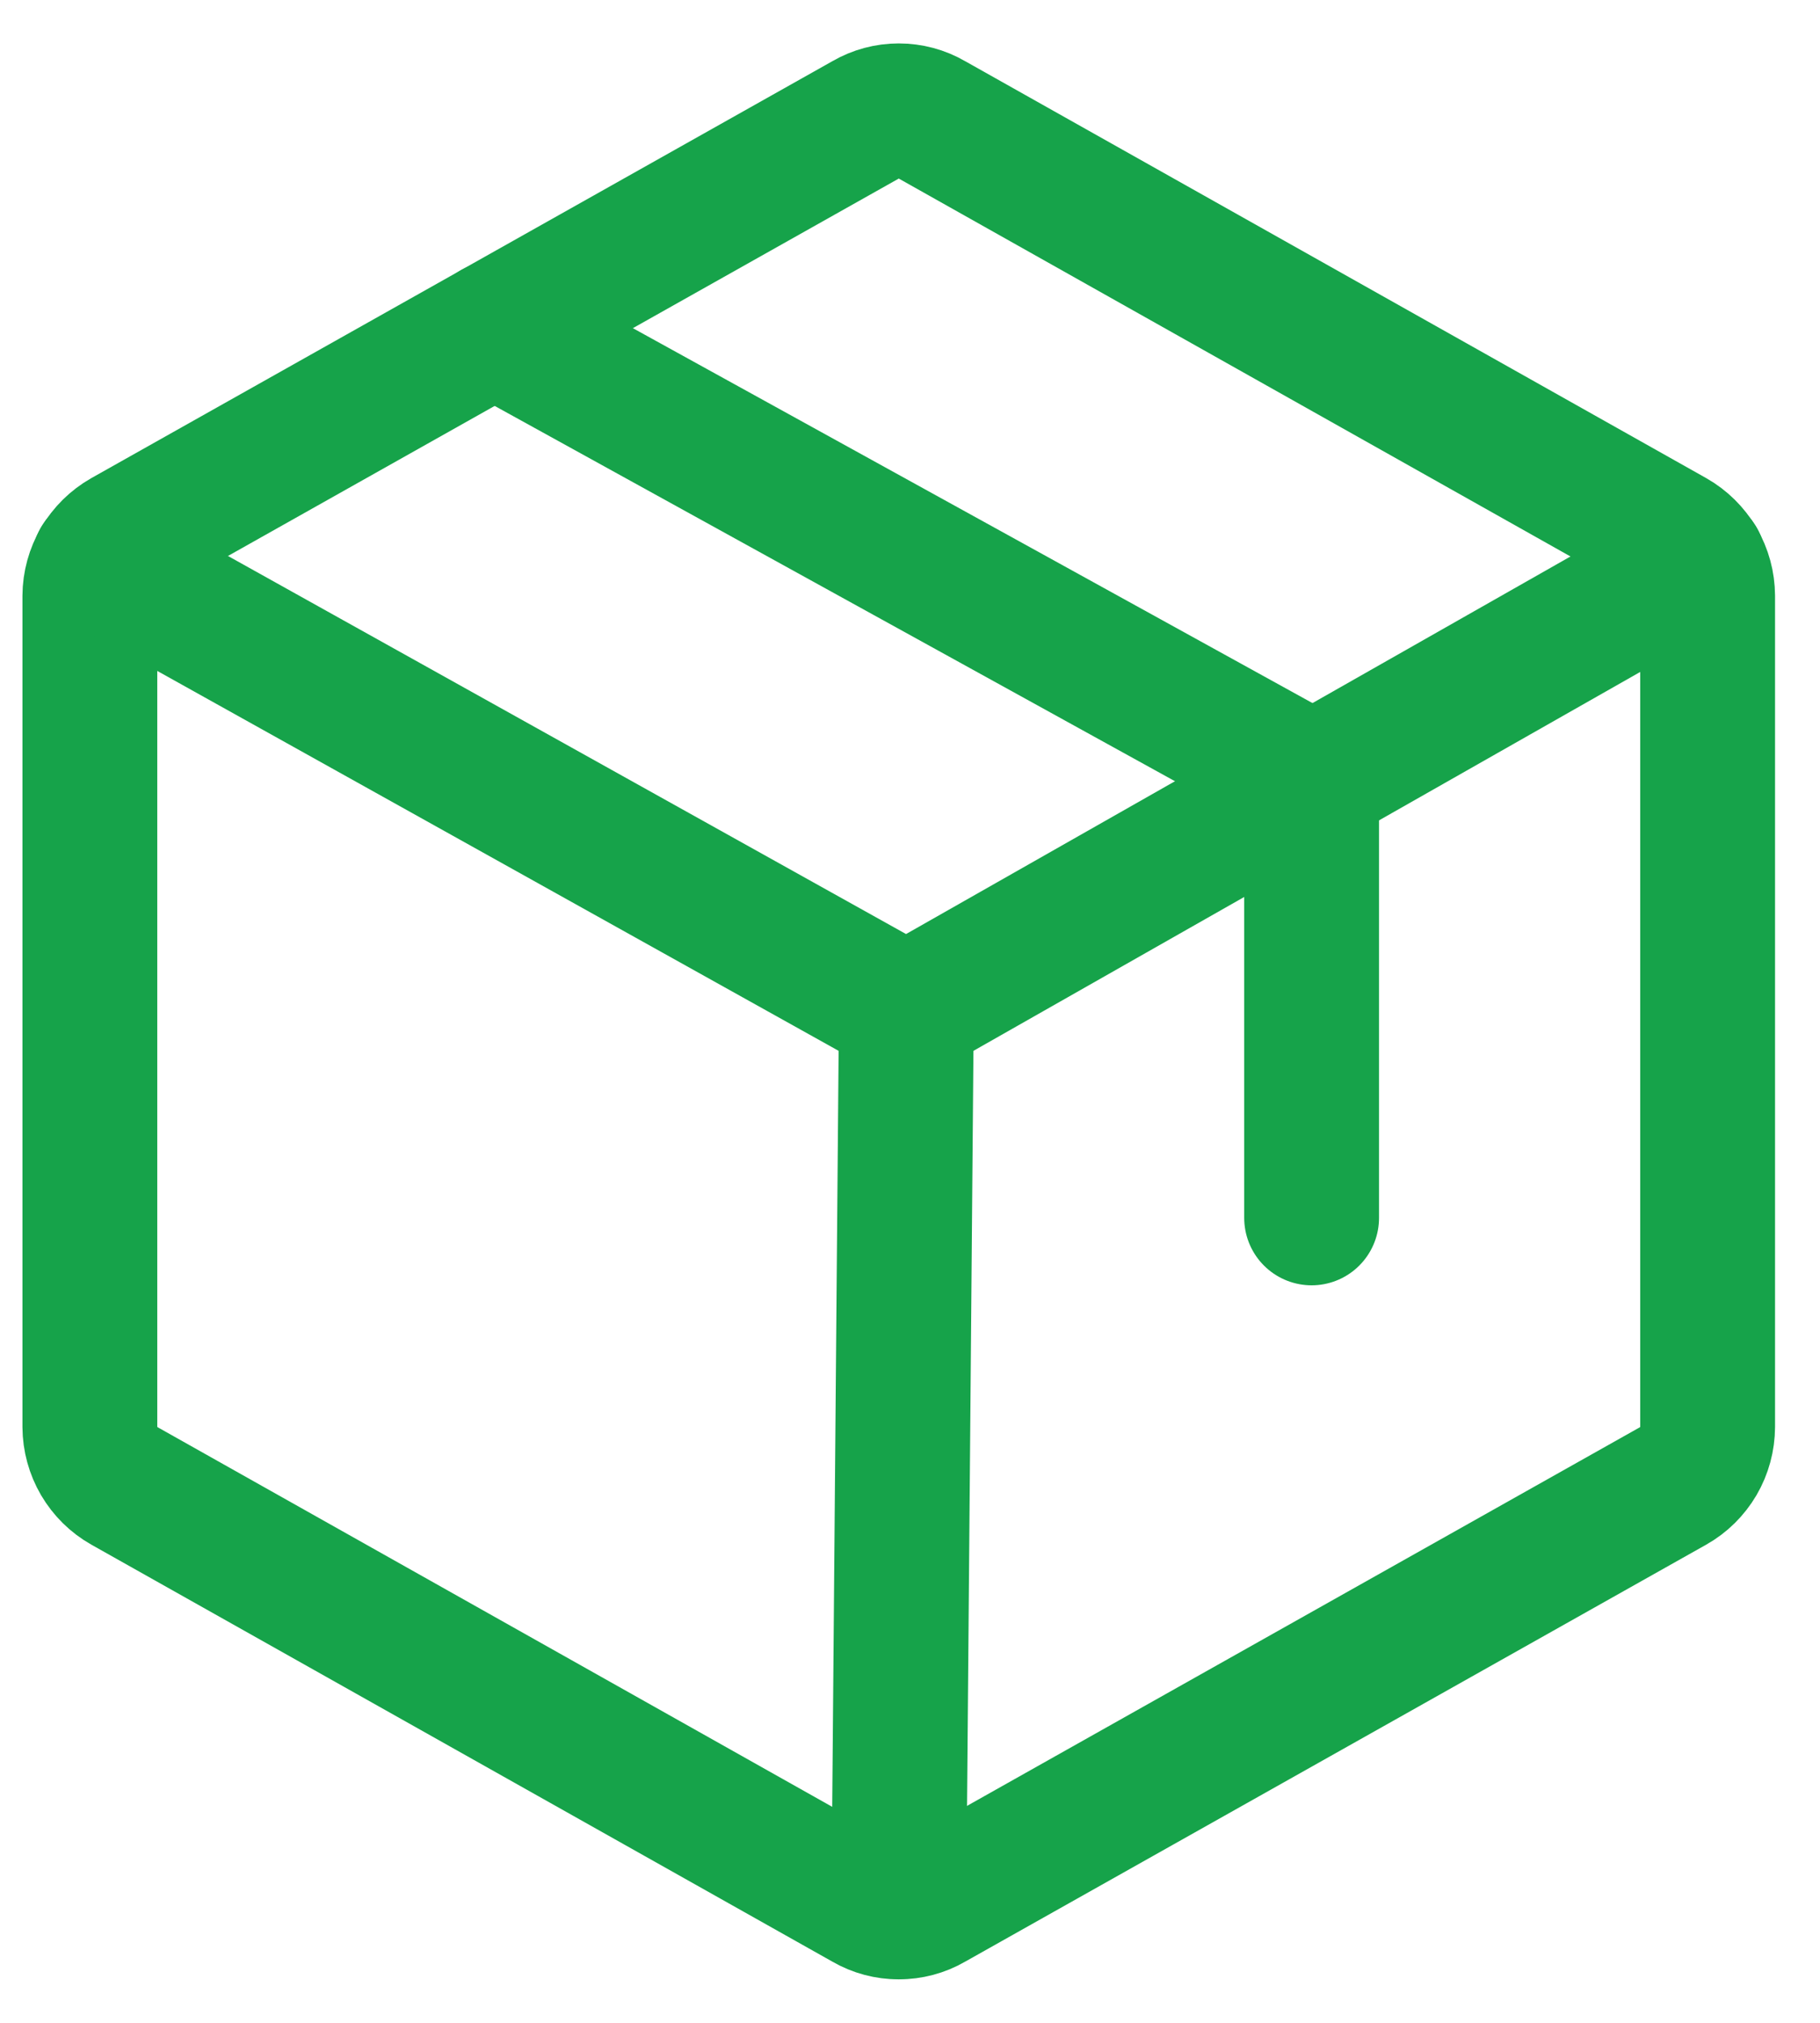
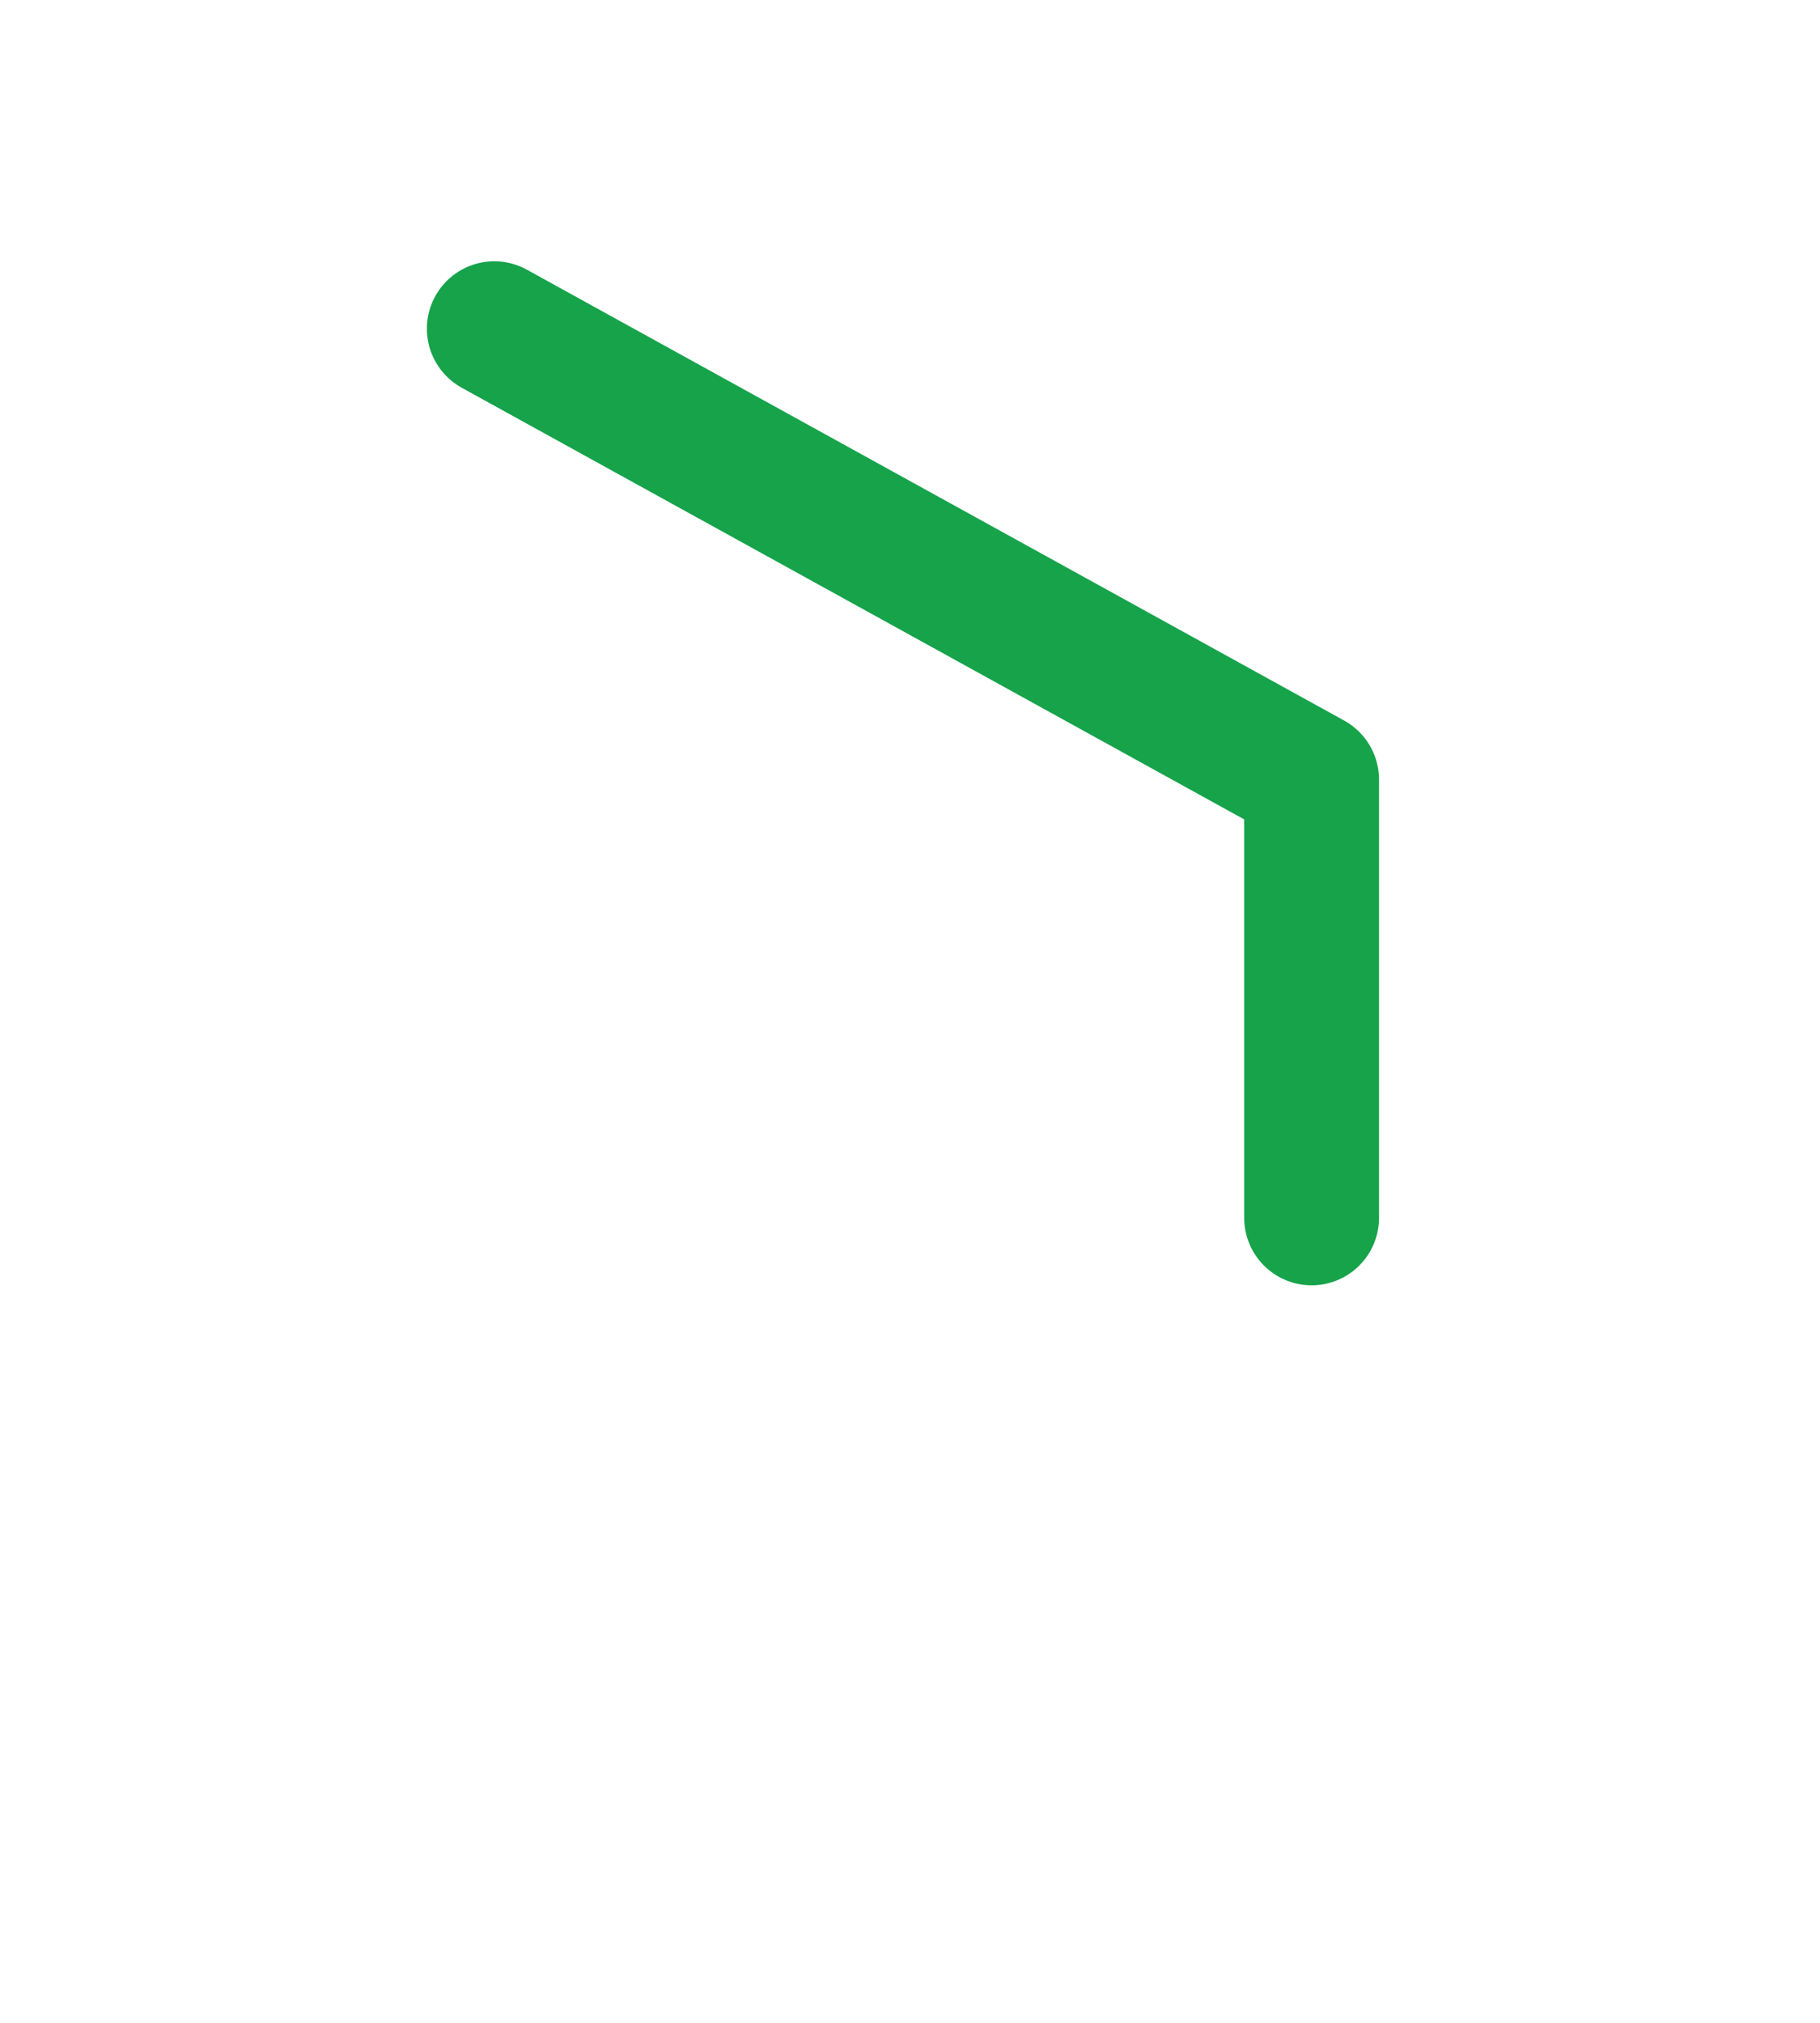
<svg xmlns="http://www.w3.org/2000/svg" width="27" height="30" viewBox="0 0 27 30" fill="none">
-   <path d="M25.333 21.162V8.837C25.332 8.659 25.285 8.485 25.195 8.331C25.105 8.178 24.976 8.05 24.821 7.962L13.821 1.775C13.673 1.689 13.505 1.644 13.333 1.644C13.162 1.644 12.994 1.689 12.846 1.775L1.846 7.962C1.691 8.05 1.562 8.178 1.472 8.331C1.382 8.485 1.334 8.659 1.333 8.837V21.162C1.334 21.34 1.382 21.515 1.472 21.669C1.562 21.822 1.691 21.95 1.846 22.037L12.846 28.225C12.994 28.311 13.162 28.355 13.333 28.355C13.505 28.355 13.673 28.311 13.821 28.225L24.821 22.037C24.976 21.95 25.105 21.822 25.195 21.669C25.285 21.515 25.332 21.34 25.333 21.162Z" stroke="#16A34A" stroke-width="2" stroke-linecap="round" stroke-linejoin="round" />
  <path d="M19.458 18.062V11.562L7.333 4.875" stroke="#16A34A" stroke-width="2" stroke-linecap="round" stroke-linejoin="round" />
-   <path d="M25.196 8.325L13.446 15L1.471 8.325" stroke="#16A34A" stroke-width="2" stroke-linecap="round" stroke-linejoin="round" />
-   <path d="M13.446 15L13.333 28.35" stroke="#16A34A" stroke-width="2" stroke-linecap="round" stroke-linejoin="round" />
</svg>